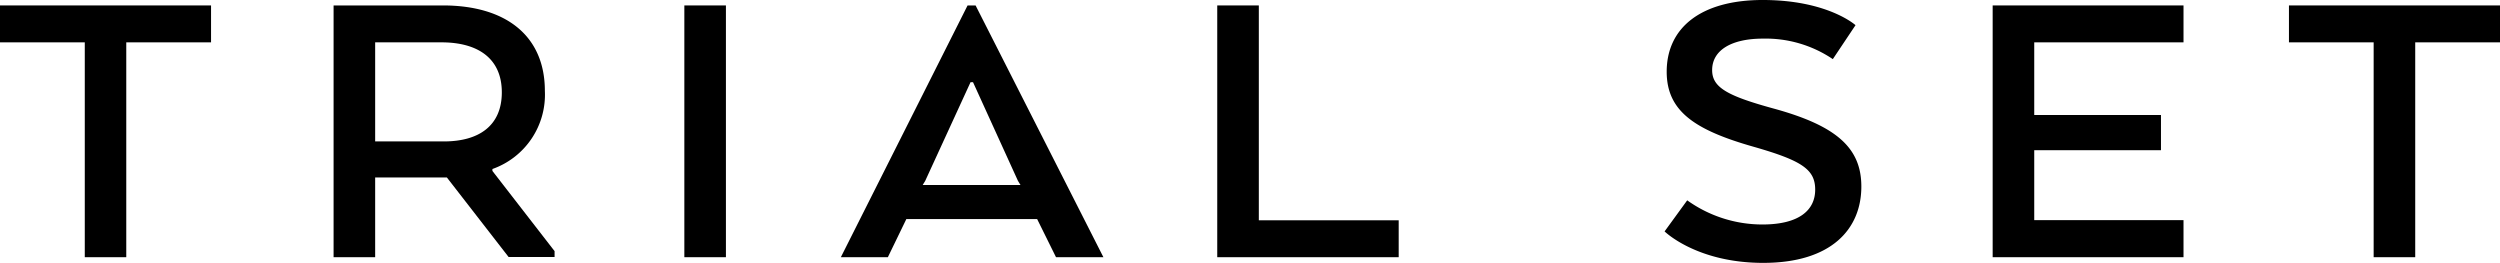
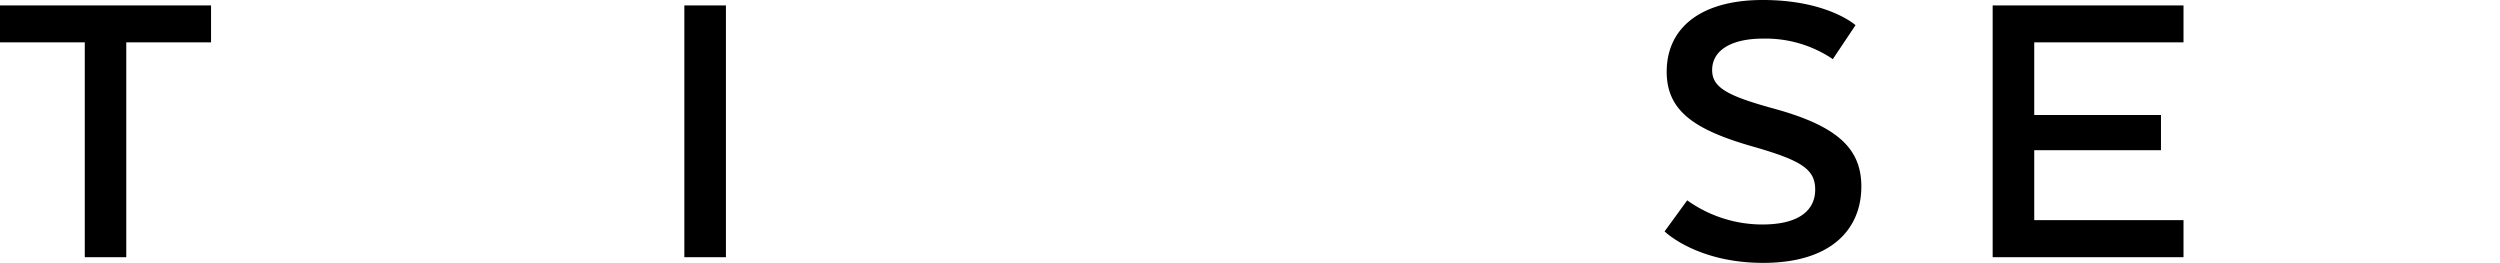
<svg xmlns="http://www.w3.org/2000/svg" viewBox="0 0 321.73 33.86">
  <g id="レイヤー_2" data-name="レイヤー 2">
    <g id="レイヤー_1-2" data-name="レイヤー 1">
      <path d="M27.16.7V5.45H16.25V33.1H10.91V5.45H0V.7Z" />
-       <path d="M57,.7c8.15,0,13.12,3.94,13.12,11a10.14,10.14,0,0,1-6.75,10.05V22l8,10.32v.75H65.45L57.51,22.84H48.28V33.1H42.93V.7Zm-.16,4.75H48.28V18.2h8.85c4.48,0,7.45-2,7.45-6.32S61.56,5.45,56.81,5.45Z" />
      <path d="M88.07,33.1V.7h5.35V33.1Z" />
-       <path d="M125.55.7,142,33.1h-6.1l-2.43-4.91H116.64l-2.38,4.91h-6.05L124.52.7Zm-.65,9.88-5.83,12.69-.33.54h12.59l-.33-.54-5.78-12.69Z" />
-       <path d="M156.65.7H162V28.35h18V33.1H156.65Z" />
      <path d="M226.8,28.89c4.8,0,6.8-1.89,6.8-4.48s-1.67-3.73-7.88-5.51c-7.62-2.16-11.23-4.59-11.23-9.67,0-5.67,4.42-9.23,12.36-9.23,8.37,0,11.94,3.24,11.94,3.24l-2.92,4.37a15.43,15.43,0,0,0-9-2.64c-4,0-6.53,1.46-6.53,4.05,0,2.21,1.89,3.29,7.77,4.91C236.3,16.15,239.54,19,239.54,24c0,5.51-3.89,9.83-12.63,9.83-8.59,0-12.69-4.05-12.69-4.05l2.91-4A16.62,16.62,0,0,0,226.8,28.89Z" />
      <path d="M261.79,19.33v9H281V33.1H256.44V.7H281V5.45H261.79V14.8H278.1v4.53Z" />
-       <path d="M321.73.7V5.45H310.82V33.1h-5.35V5.45h-10.9V.7Z" />
    </g>
  </g>
</svg>